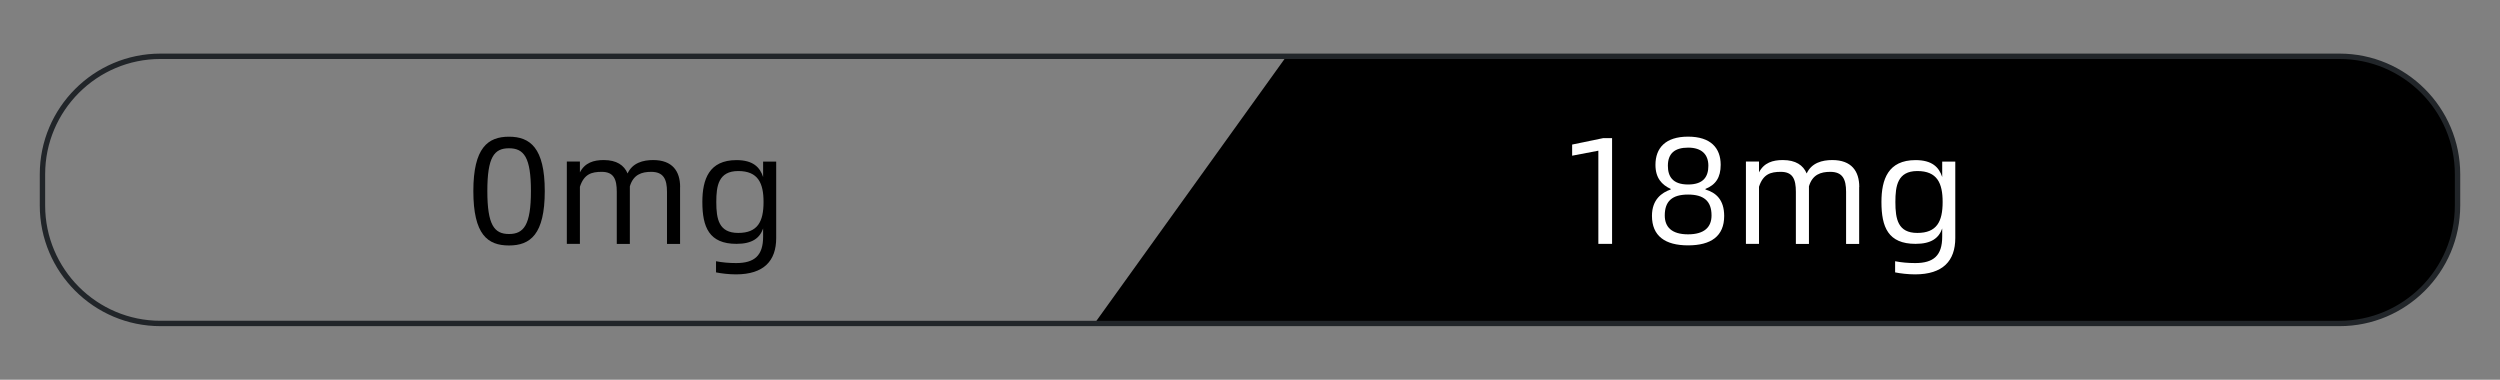
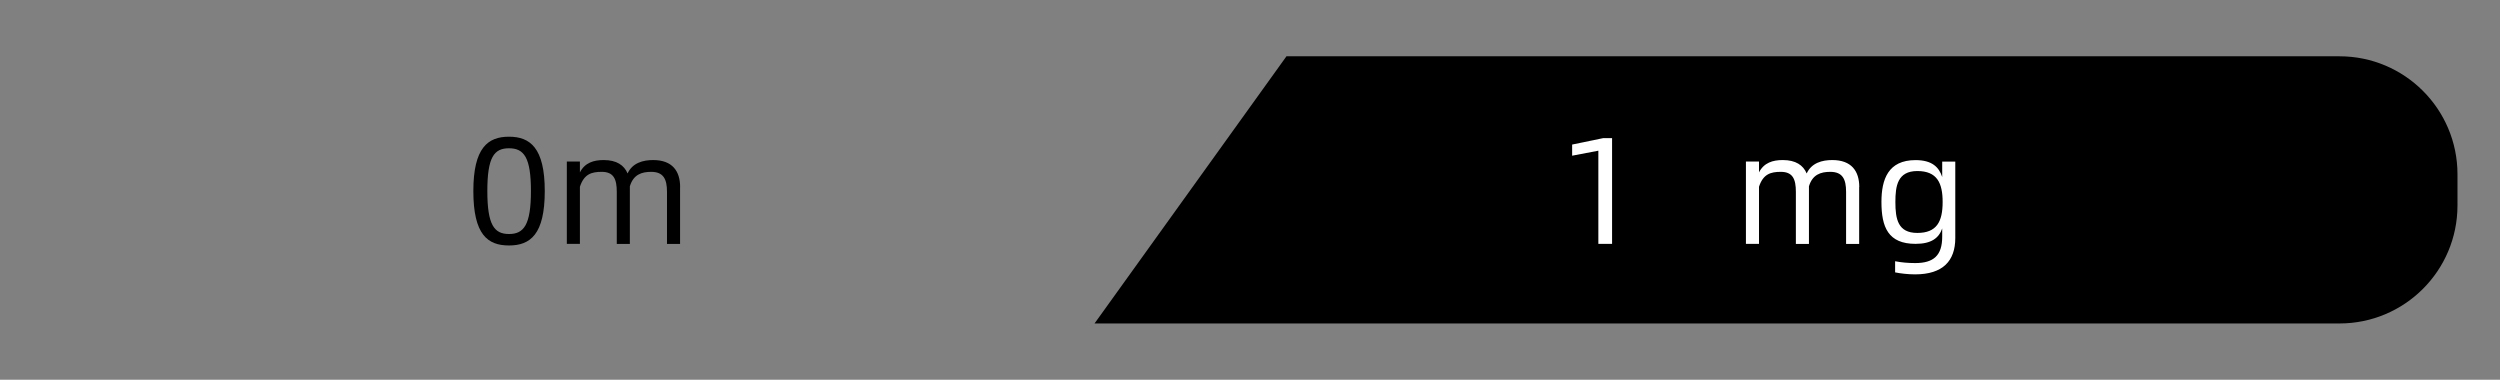
<svg xmlns="http://www.w3.org/2000/svg" id="a" viewBox="0 0 464.51 70.56">
  <rect x="0" y="0" width="464.51" height="70.56" fill="#808080" stroke="none" />
  <defs>
    <style>.c{fill:#00f;}.d{fill:#fff;}.e{fill:#212529;}.f{clip-path:url(#b);}</style>
    <clipPath id="b">
      <path class="c" d="M29.81,10.46H434.69c12.1,0,21.92,9.82,21.92,21.92v5.8c0,12.1-9.82,21.92-21.92,21.92H29.81c-12.1,0-21.92-9.82-21.92-21.92v-5.79c0-12.1,9.82-21.92,21.92-21.92Z" />
    </clipPath>
  </defs>
  <g />
  <g>
    <g class="f">
      <polygon points="473.16 60.1 203.37 60.1 239.03 10.46 508.82 10.46 473.16 60.1" />
    </g>
-     <path class="e" d="M434.7,60.6H29.81c-12.36,0-22.42-10.06-22.42-22.42v-5.8c0-12.36,10.06-22.42,22.42-22.42H434.7c12.36,0,22.42,10.06,22.42,22.42v5.8c0,12.36-10.06,22.42-22.42,22.42ZM29.81,10.96c-11.81,0-21.42,9.61-21.42,21.42v5.8c0,11.81,9.61,21.42,21.42,21.42H434.7c11.81,0,21.42-9.61,21.42-21.42v-5.8c0-11.81-9.61-21.42-21.42-21.42H29.81Z" />
    <g>
      <path d="M87.95,35.5c0-8.07,2.72-10.1,6.62-10.1s6.65,2.04,6.65,10.1-2.69,10.11-6.65,10.11-6.62-2.01-6.62-10.11Zm10.7,0c0-6.28-1.3-7.95-4.08-7.95s-4.02,1.67-4.02,7.95,1.27,7.98,4.02,7.98,4.08-1.67,4.08-7.98Z" />
      <path d="M126.36,34.76v10.56h-2.43v-9.68c0-2.35-.65-3.71-2.94-3.71-1.78,0-3.31,.51-3.96,2.69v10.7h-2.43v-9.68c0-2.35-.57-3.71-2.8-3.71-1.9,0-3.28,.42-4.05,2.77v10.61h-2.43v-15.29h2.43v2.01c.93-1.81,2.58-2.29,4.42-2.29,2.41,0,3.79,.96,4.44,2.49,.91-1.98,2.89-2.49,4.75-2.49,3.57,0,5.01,2.07,5.01,5.01Z" />
-       <path d="M144.22,30.03v14.21c0,4.22-2.29,6.74-7.47,6.74-1.3,0-2.75-.17-3.71-.37v-2.07c1.16,.23,2.43,.34,3.74,.34,3.4,0,5.01-1.39,5.01-4.9v-1.53c-.62,1.78-2.01,2.86-4.95,2.86-5.09,0-6.34-3.11-6.34-7.78,0-4.22,1.25-7.78,6.34-7.78,3.09,0,4.36,1.33,4.95,3.14v-2.86h2.43Zm-2.35,7.5c0-3.51-1.02-5.75-4.7-5.75s-4.08,2.77-4.08,5.75c0,3.2,.48,5.75,4.08,5.75s4.7-2.09,4.7-5.75Z" />
    </g>
    <g>
      <path class="d" d="M296.98,28l-4.87,.93v-2.07l5.75-1.19h1.67v19.64h-2.55V28Z" />
-       <path class="d" d="M306.94,40.11c0-3.06,1.84-4.33,3.48-4.9v-.11c-1.64-.76-2.83-2.01-2.83-4.47,0-3.11,1.84-5.24,6.06-5.24s6.06,2.12,6.06,5.24c0,2.35-.93,3.71-2.83,4.47v.11c1.92,.57,3.48,1.87,3.48,4.92,0,3.76-2.46,5.46-6.71,5.46s-6.71-1.73-6.71-5.49Zm11.07-.08c0-2.66-1.42-3.88-4.36-3.88s-4.33,1.22-4.33,3.88c0,2.12,1.25,3.51,4.33,3.51s4.36-1.39,4.36-3.51Zm-.59-9.23c0-2.12-1.25-3.37-3.76-3.37s-3.76,1.1-3.76,3.37c0,1.92,.82,3.48,3.76,3.48s3.76-1.56,3.76-3.48Z" />
      <path class="d" d="M345.44,34.76v10.56h-2.43v-9.68c0-2.35-.65-3.71-2.94-3.71-1.78,0-3.31,.51-3.96,2.69v10.7h-2.43v-9.68c0-2.35-.57-3.71-2.8-3.71-1.9,0-3.28,.42-4.05,2.77v10.61h-2.43v-15.29h2.43v2.01c.93-1.81,2.58-2.29,4.42-2.29,2.41,0,3.79,.96,4.44,2.49,.91-1.98,2.89-2.49,4.76-2.49,3.57,0,5.01,2.07,5.01,5.01Z" />
      <path class="d" d="M363.3,30.03v14.21c0,4.22-2.29,6.74-7.47,6.74-1.3,0-2.75-.17-3.71-.37v-2.07c1.16,.23,2.43,.34,3.74,.34,3.4,0,5.01-1.39,5.01-4.9v-1.53c-.62,1.78-2.01,2.86-4.95,2.86-5.1,0-6.34-3.11-6.34-7.78,0-4.22,1.25-7.78,6.34-7.78,3.08,0,4.36,1.33,4.95,3.14v-2.86h2.43Zm-2.35,7.5c0-3.51-1.02-5.75-4.7-5.75s-4.08,2.77-4.08,5.75c0,3.2,.48,5.75,4.08,5.75s4.7-2.09,4.7-5.75Z" />
    </g>
  </g>
</svg>